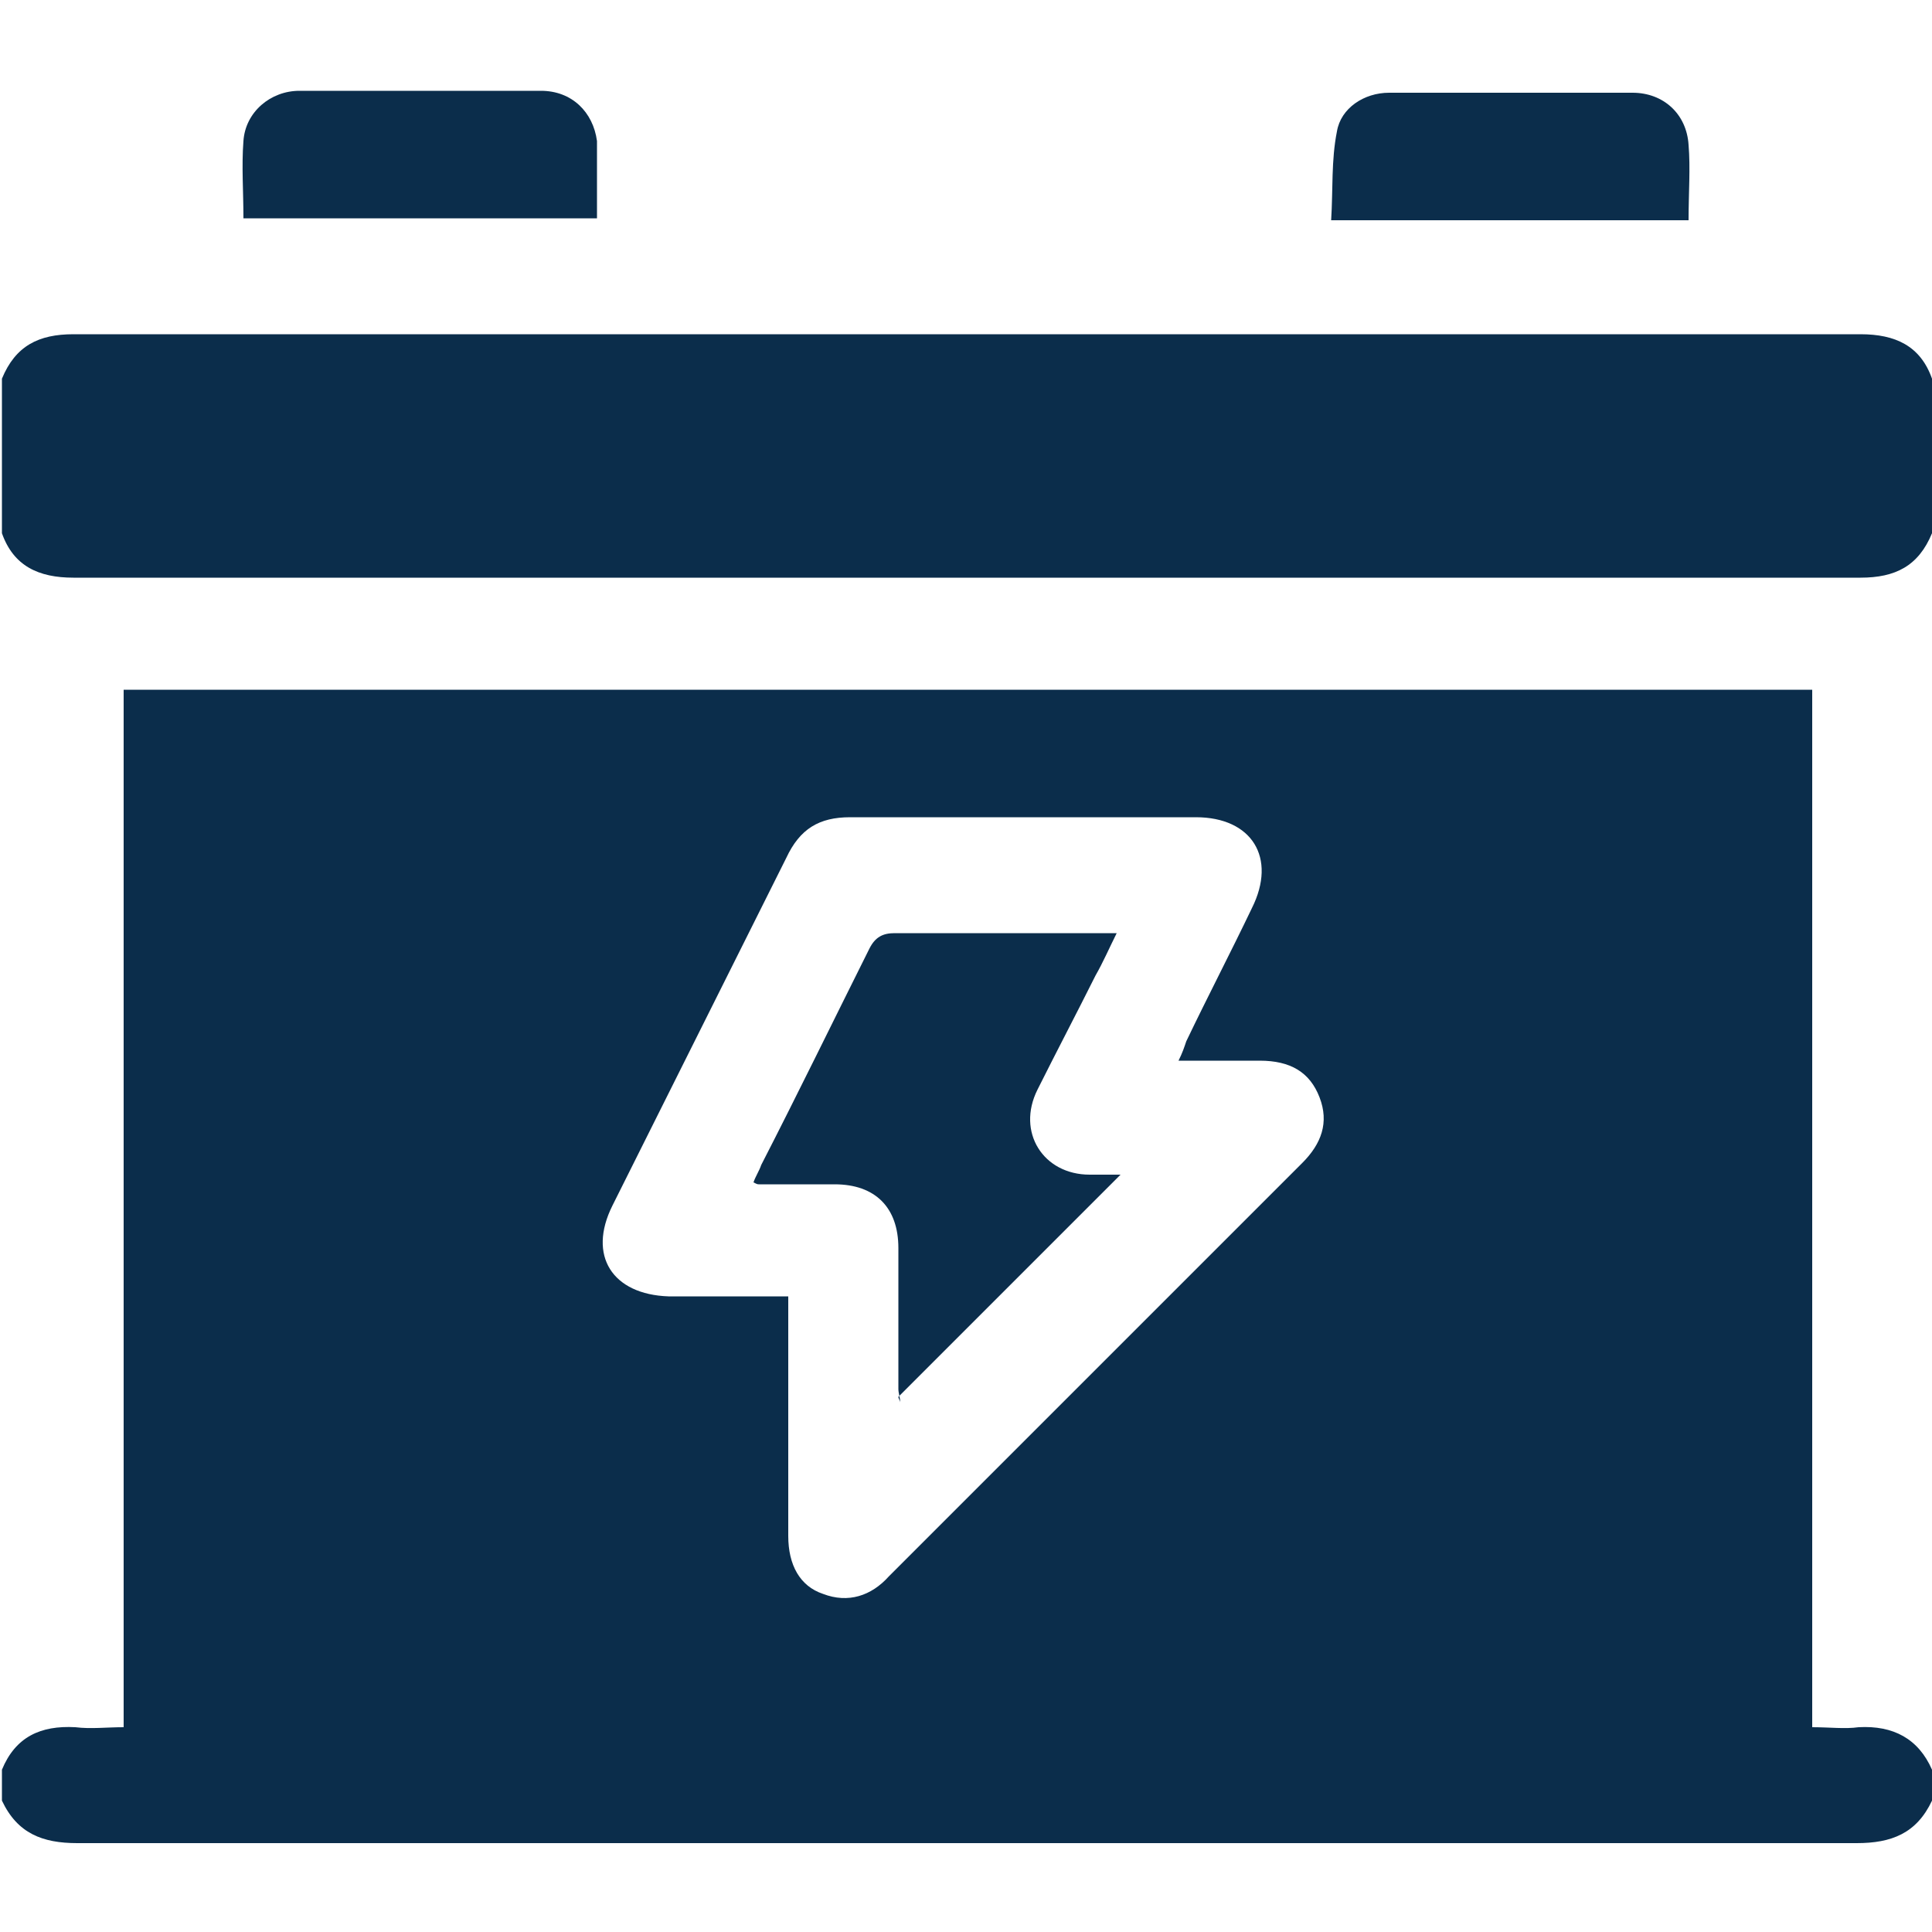
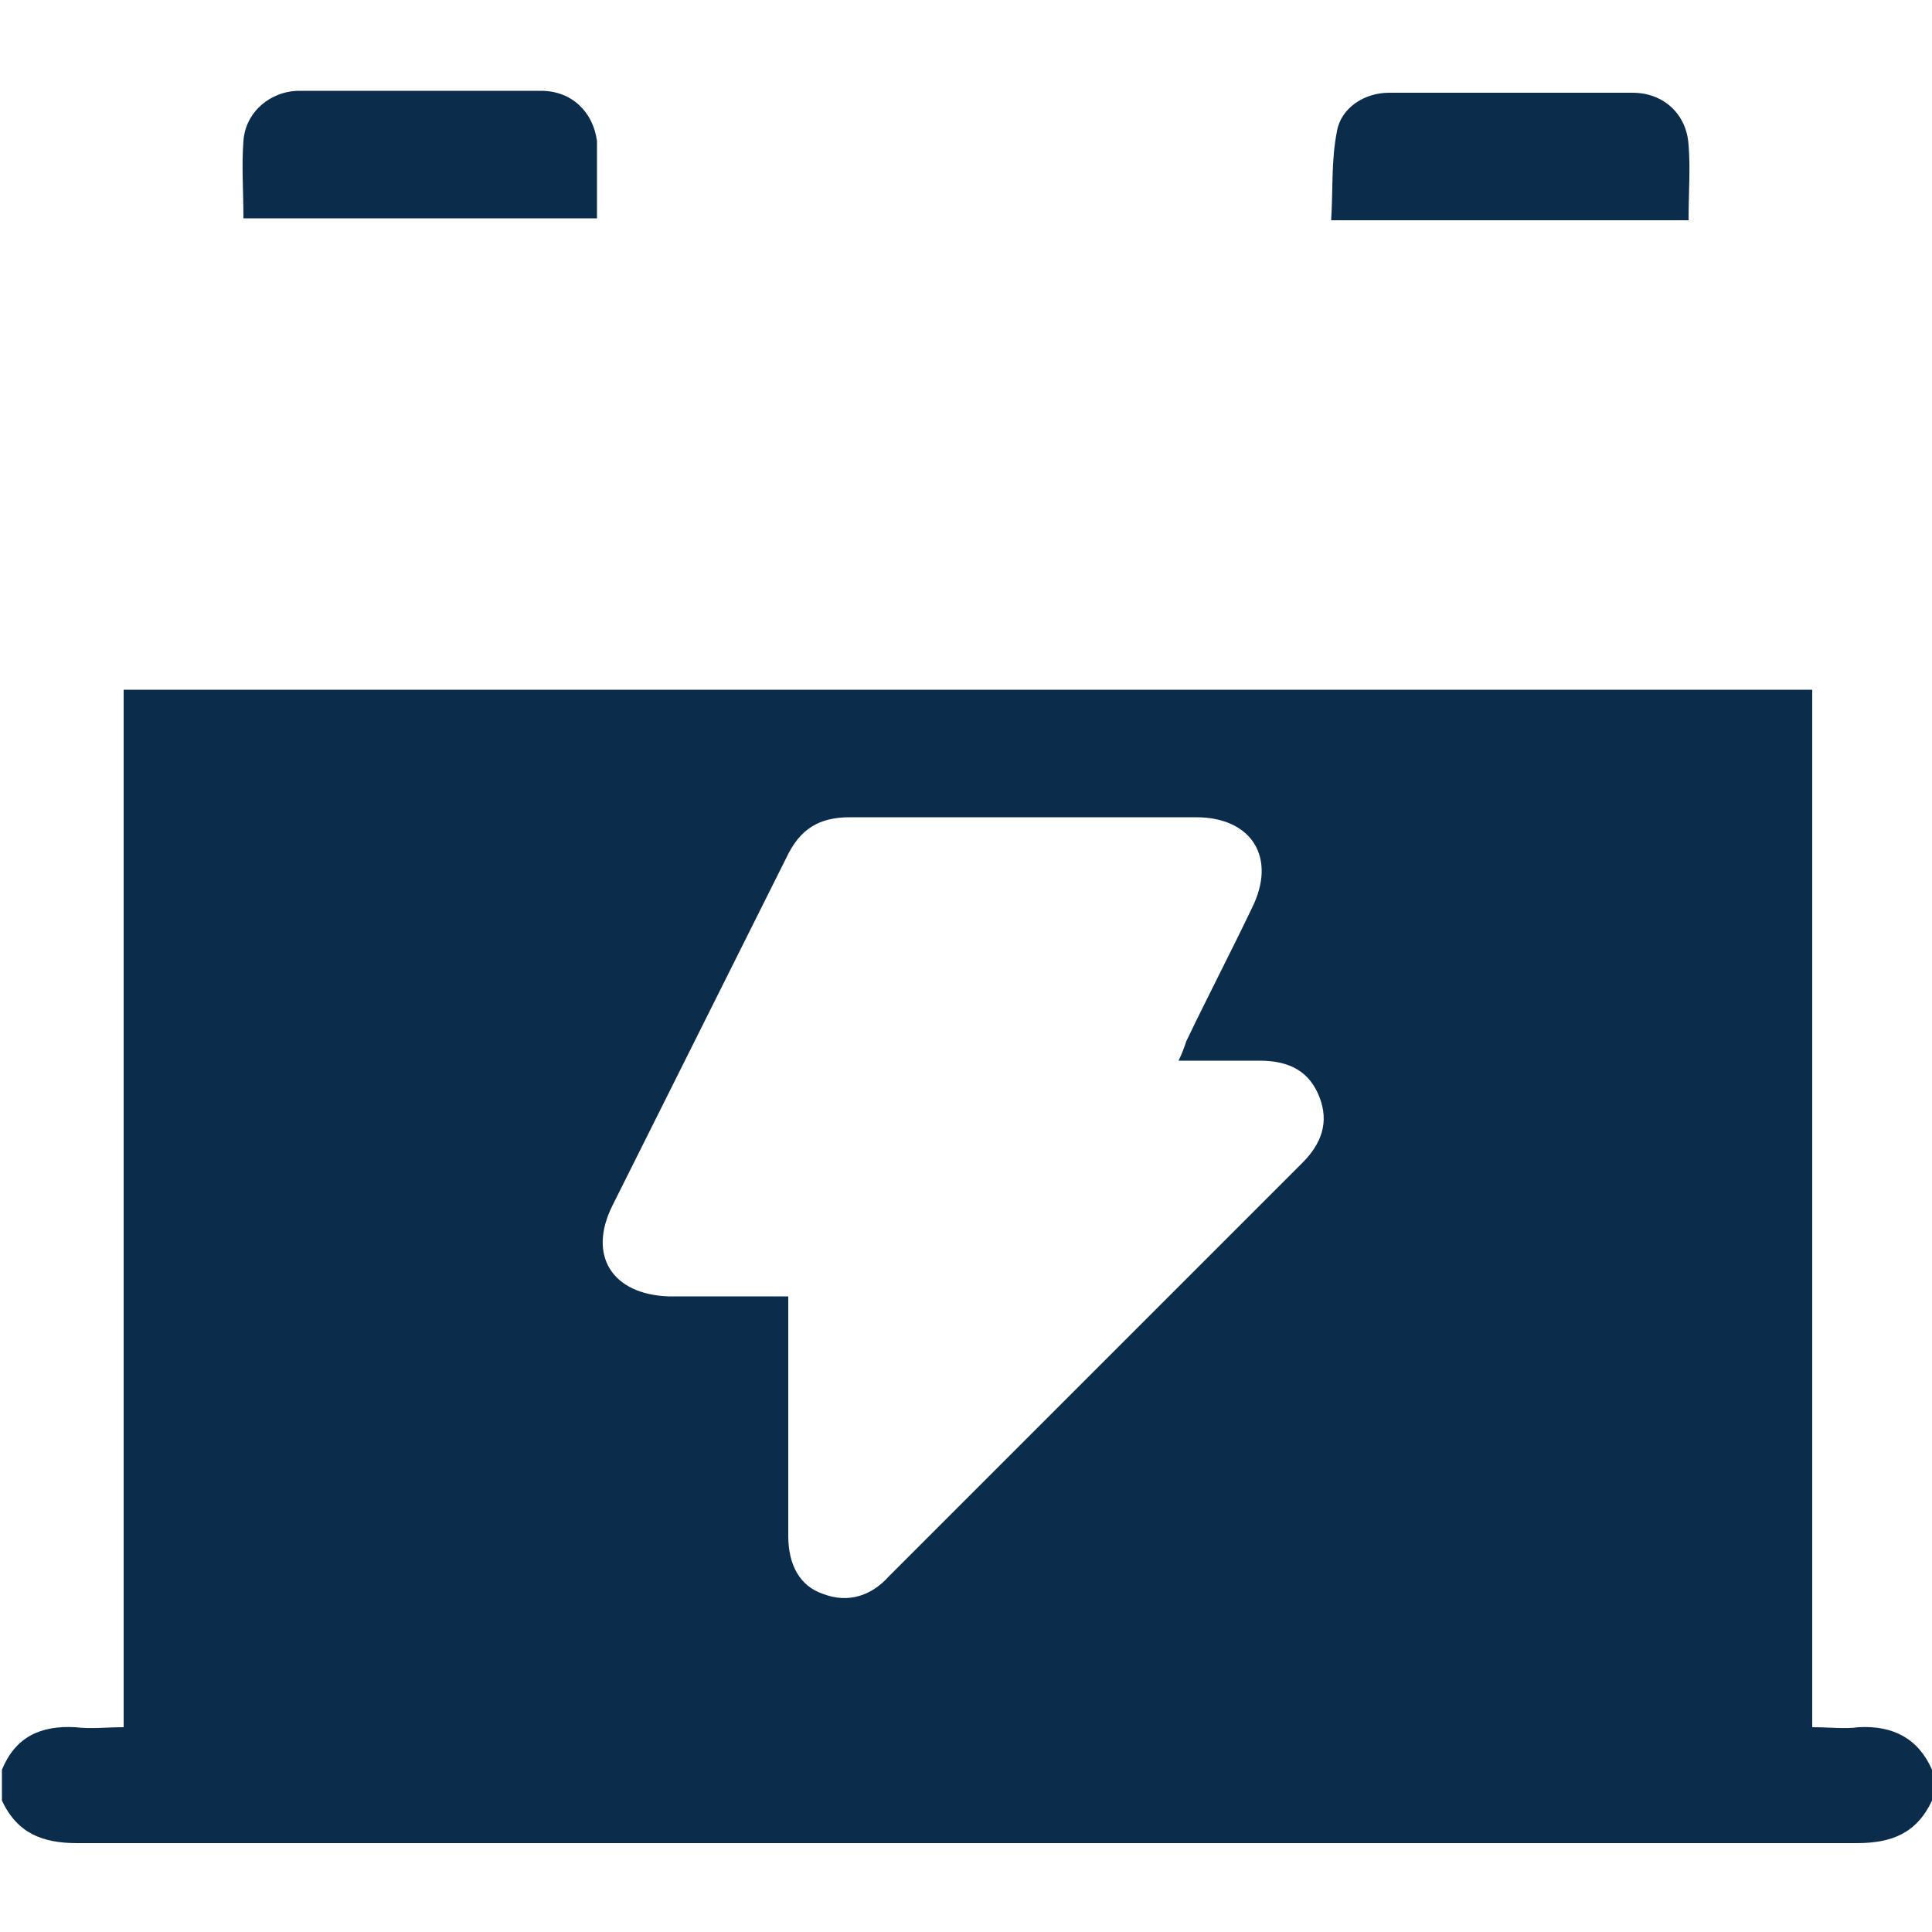
<svg xmlns="http://www.w3.org/2000/svg" id="Layer_1" x="0px" y="0px" width="100px" height="100px" viewBox="0 0 100 100" style="enable-background:new 0 0 100 100;" xml:space="preserve">
  <path id="XMLID_56_" style="fill:#0B2D4B;" d="M100,91.6c0,0.5,0,1,0,1.6c-0.8,1.7-2.1,2.2-3.9,2.2c-30.7,0-61.4,0-92.1,0 c-1.8,0-3.1-0.5-3.9-2.2c0-0.5,0-1,0-1.6c0.7-1.7,2-2.3,3.8-2.2c0.8,0.1,1.6,0,2.5,0c0-18,0-35.8,0-53.7c29.2,0,58.3,0,87.4,0 c0,17.9,0,35.8,0,53.7c0.9,0,1.7,0.1,2.4,0C98,89.3,99.3,90,100,91.6z M40.8,67.1c0,0.5,0,0.8,0,1.2c0,3.7,0,7.5,0,11.2 c0,1.5,0.6,2.6,1.8,3c1.3,0.5,2.5,0.1,3.4-0.9c7.1-7.1,14.3-14.3,21.4-21.4c1-1,1.4-2.1,0.9-3.4c-0.5-1.3-1.5-1.9-3.1-1.9 c-1.4,0-2.7,0-4.2,0c0.2-0.4,0.3-0.7,0.4-1c1.1-2.3,2.3-4.6,3.4-6.9c1.3-2.6,0-4.7-2.9-4.7c-6,0-11.9,0-17.9,0 c-1.6,0-2.6,0.6-3.3,2.1c-3,6-6,12-9,18c-1.3,2.6,0,4.6,2.9,4.7C36.8,67.1,38.7,67.1,40.8,67.1z" />
-   <path id="XMLID_50_" style="fill:#0B2D4B;" d="M100,27.6c-0.7,1.7-1.9,2.3-3.7,2.3c-30.8,0-61.7,0-92.5,0c-1.8,0-3.1-0.6-3.7-2.3 c0-2.7,0-5.3,0-8c0.7-1.7,1.9-2.3,3.7-2.3c30.8,0,61.7,0,92.5,0c1.8,0,3.1,0.6,3.7,2.3C100,22.2,100,24.9,100,27.6z" />
  <path id="XMLID_45_" style="fill:#0B2D4B;" d="M12.6,11.3c0-1.4-0.1-2.7,0-4c0.1-1.5,1.4-2.6,2.9-2.6c4.2,0,8.3,0,12.5,0 c1.6,0,2.7,1.1,2.9,2.6c0,0.3,0,0.6,0,1c0,1,0,1.9,0,3C24.8,11.3,18.7,11.3,12.6,11.3z" />
  <path id="XMLID_44_" style="fill:#0B2D4B;" d="M87.4,11.4c-6.2,0-12.2,0-18.5,0c0.1-1.6,0-3.1,0.3-4.6c0.2-1.2,1.4-2,2.7-2 c4.2,0,8.4,0,12.6,0c1.6,0,2.8,1.1,2.9,2.7C87.5,8.7,87.4,10,87.4,11.4z" />
-   <path id="XMLID_43_" style="fill:#0B2D4B;" d="M57.8,48.3c-0.4,0.8-0.7,1.5-1.1,2.2c-1,2-2,3.9-3,5.9c-1.1,2.2,0.3,4.4,2.7,4.4 c0.6,0,1.2,0,1.6,0c-3.8,3.8-7.6,7.6-11.5,11.5c0,0.1,0.1,0.2,0.1,0.3c0-0.2-0.1-0.5-0.1-0.7c0-2.4,0-4.9,0-7.3 c0-2.1-1.2-3.3-3.3-3.3c-1.3,0-2.6,0-3.9,0c-0.1,0-0.1,0-0.3-0.1c0.1-0.3,0.3-0.6,0.4-0.9c1.9-3.7,3.7-7.4,5.6-11.2 c0.3-0.6,0.7-0.8,1.3-0.8c3.4,0,6.9,0,10.3,0C57.1,48.3,57.4,48.3,57.8,48.3z" />
</svg>